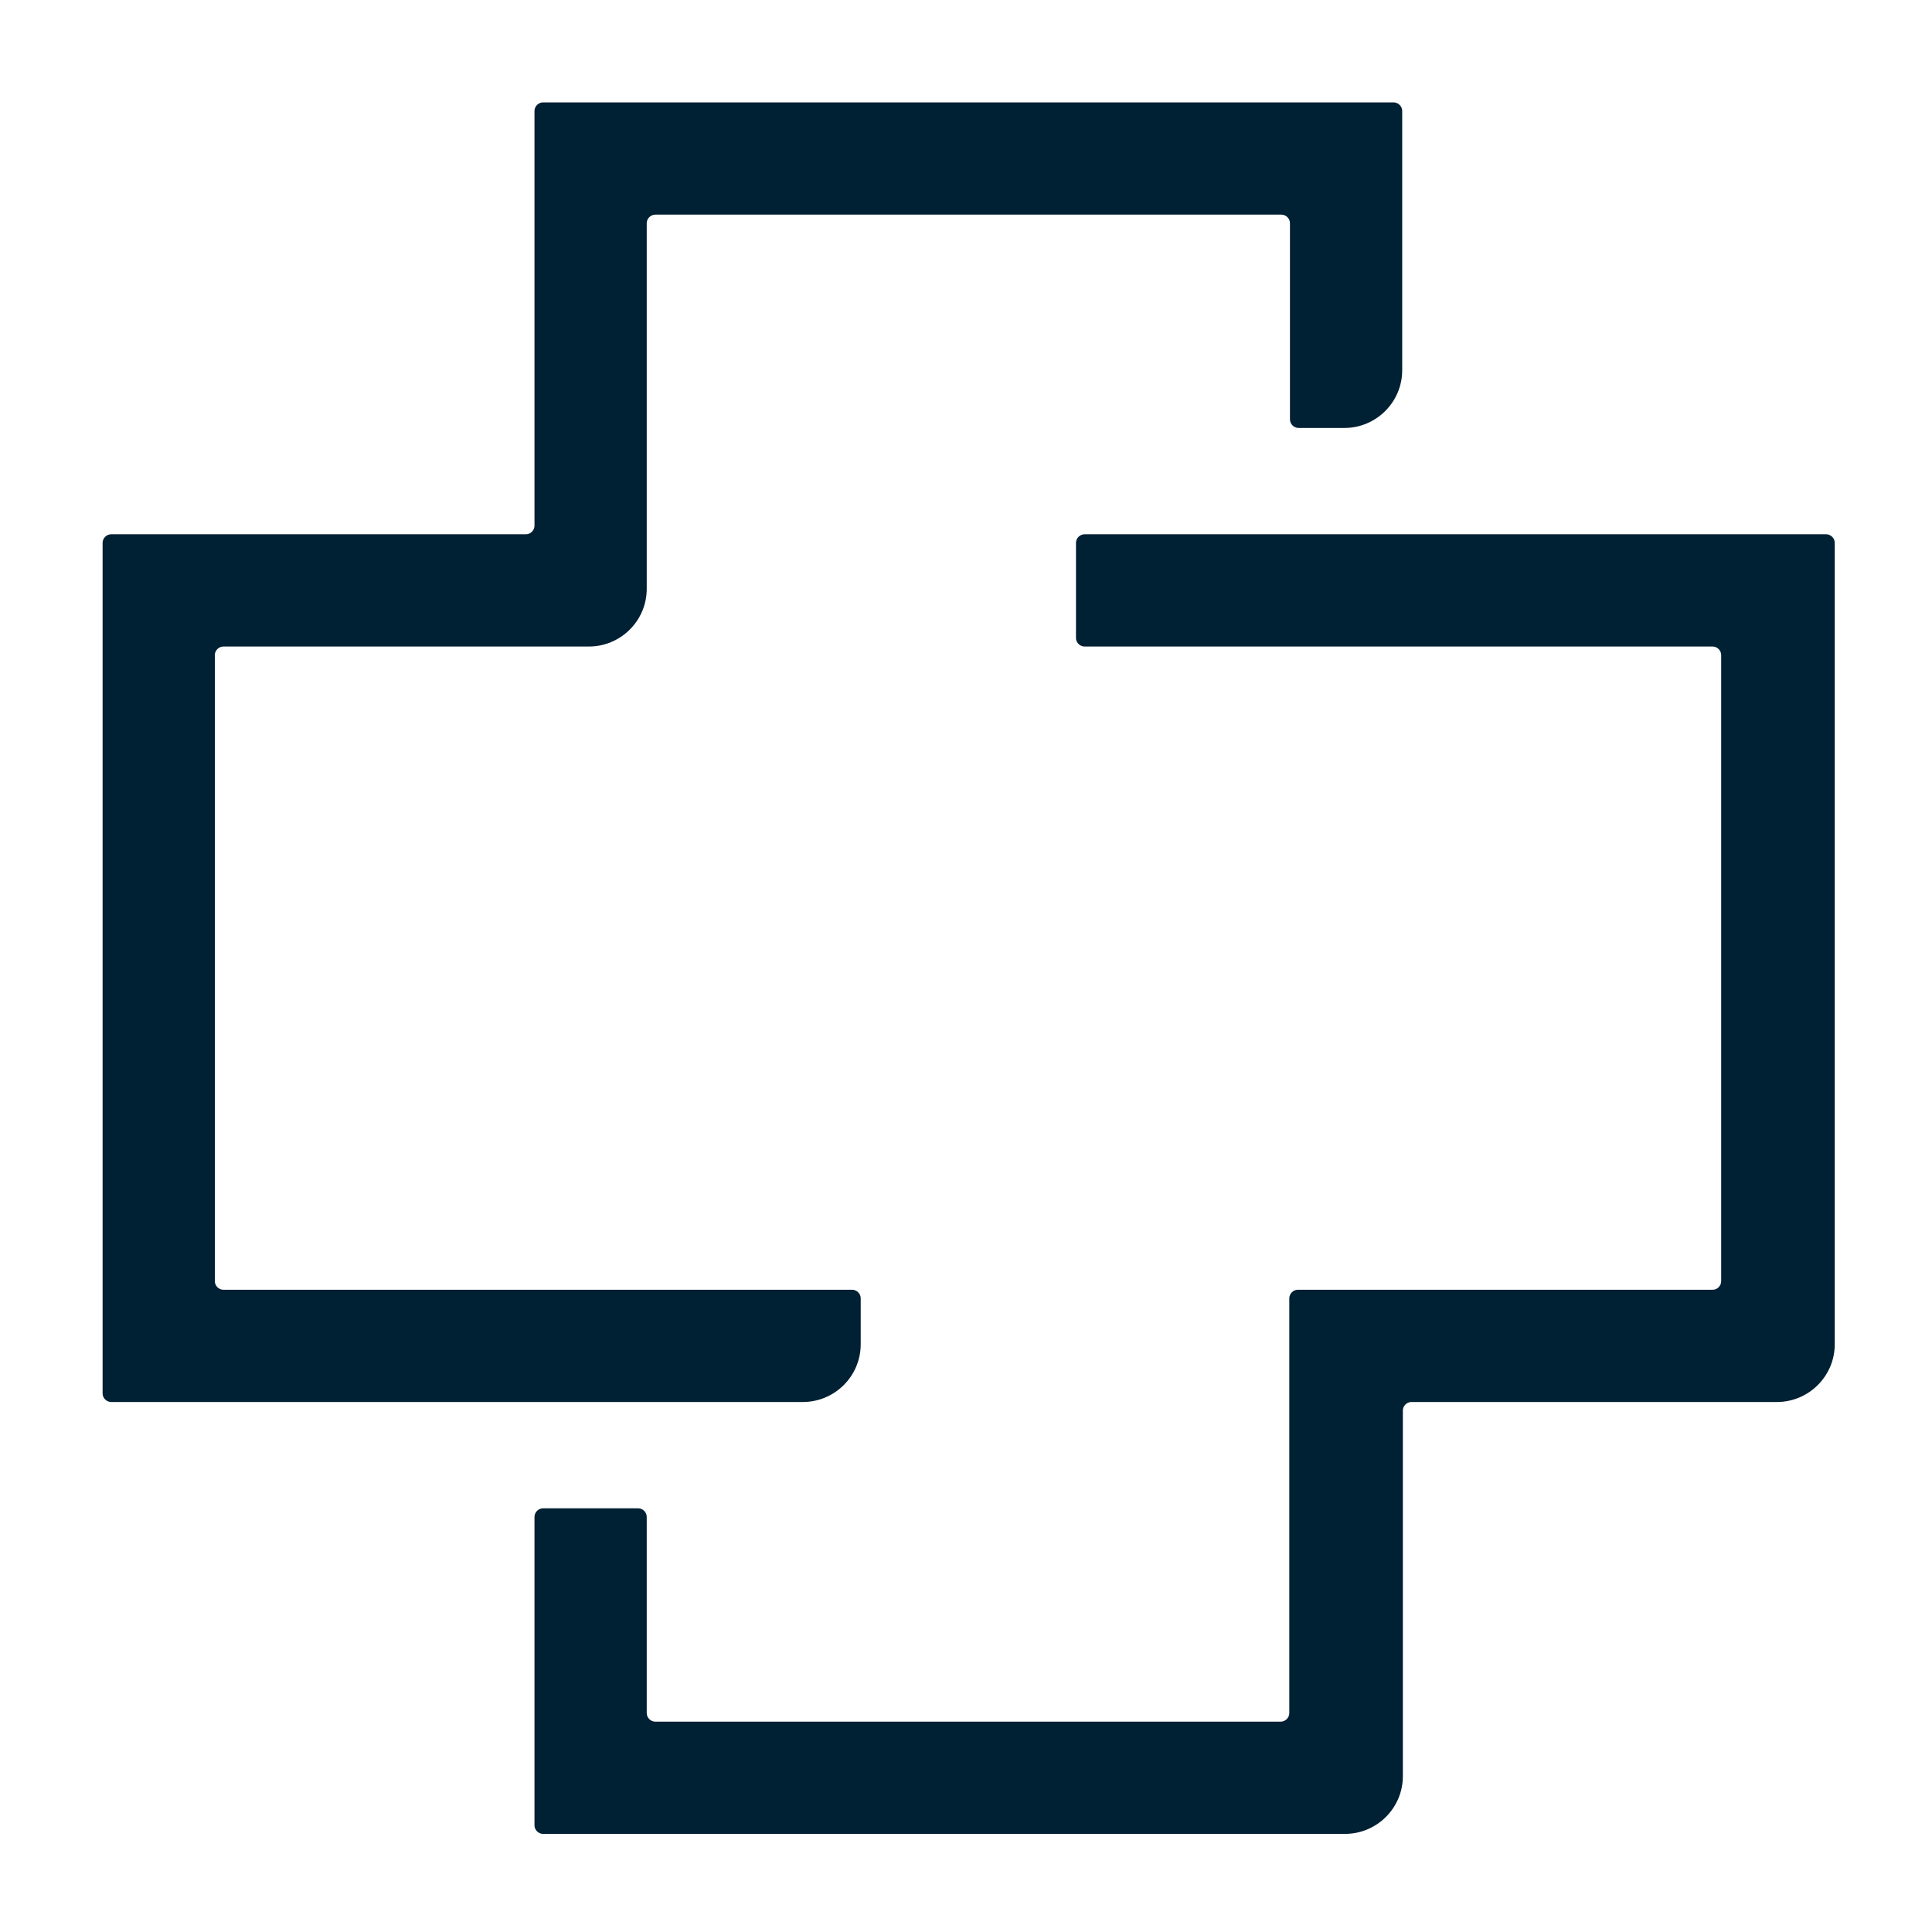
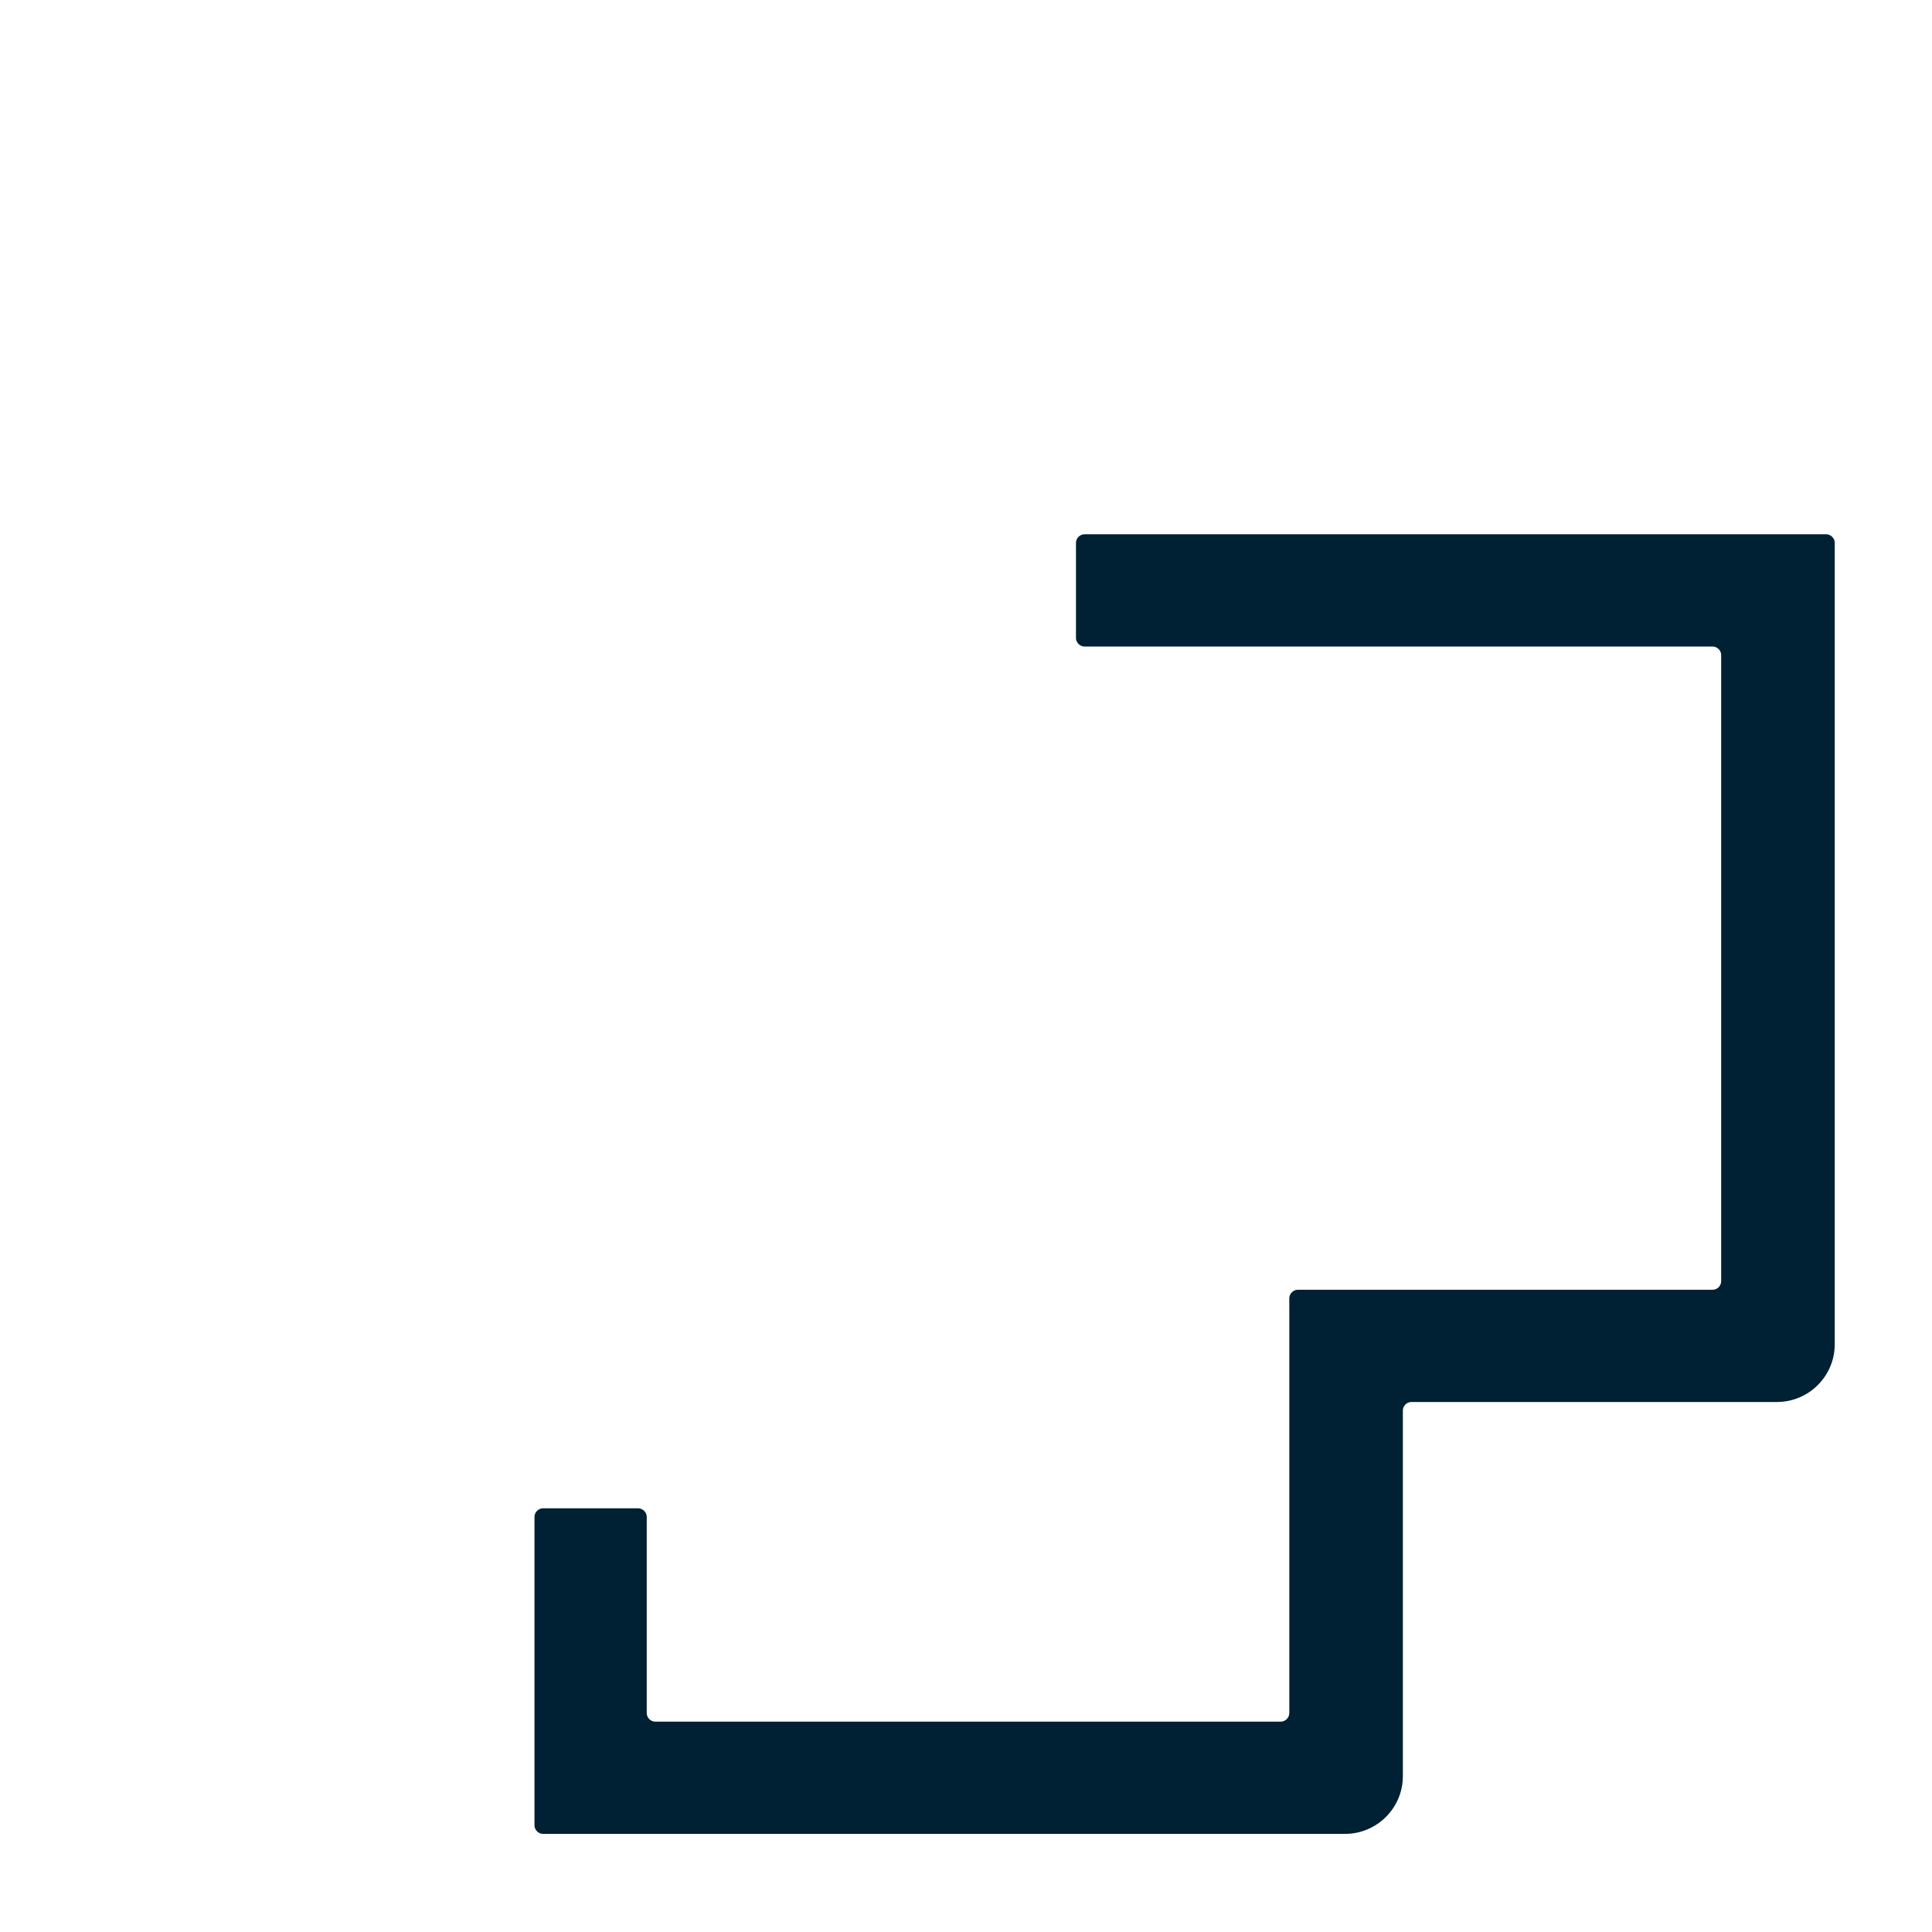
<svg xmlns="http://www.w3.org/2000/svg" width="94" height="94" viewBox="0 0 94 94" fill="none">
  <g id="icon_tervis 1">
    <path id="Vector" d="M52.767 25.995C52.543 25.995 52.351 26.187 52.351 26.41V31.041C52.351 31.264 52.543 31.456 52.767 31.456H83.328C83.552 31.456 83.743 31.648 83.743 31.871V62.337C83.743 62.56 83.552 62.752 83.328 62.752H63.145C62.922 62.752 62.73 62.944 62.73 63.167V83.35C62.73 83.573 62.538 83.765 62.315 83.765H31.881C31.658 83.765 31.466 83.573 31.466 83.35V73.802C31.466 73.578 31.274 73.386 31.051 73.386H26.42C26.197 73.386 26.005 73.578 26.005 73.802V88.811C26.005 89.034 26.197 89.226 26.42 89.226H65.445C66.977 89.226 68.255 87.981 68.255 86.416V68.628C68.255 68.404 68.446 68.213 68.67 68.213H86.458C87.99 68.213 89.268 66.967 89.268 65.403V26.41C89.268 26.187 89.076 25.995 88.853 25.995H52.767Z" fill="#002033" />
-     <path id="Vector_2" d="M28.72 68.213H39.066C40.599 68.213 41.877 66.967 41.877 65.403V63.167C41.877 62.944 41.685 62.752 41.462 62.752H10.868C10.645 62.752 10.453 62.56 10.453 62.337V31.871C10.453 31.648 10.645 31.456 10.868 31.456H28.656C30.189 31.456 31.466 30.21 31.466 28.646V10.858C31.466 10.634 31.658 10.443 31.881 10.443H62.347C62.571 10.443 62.762 10.634 62.762 10.858V20.406C62.762 20.63 62.954 20.822 63.177 20.822H65.413C66.945 20.822 68.223 19.576 68.223 18.011V5.397C68.223 5.174 68.031 4.982 67.808 4.982H26.42C26.197 4.982 26.005 5.174 26.005 5.397V25.58C26.005 25.803 25.814 25.995 25.59 25.995H5.407C5.184 25.995 4.992 26.187 4.992 26.41V67.798C4.992 68.021 5.184 68.213 5.407 68.213H28.72Z" fill="#002033" />
  </g>
</svg>